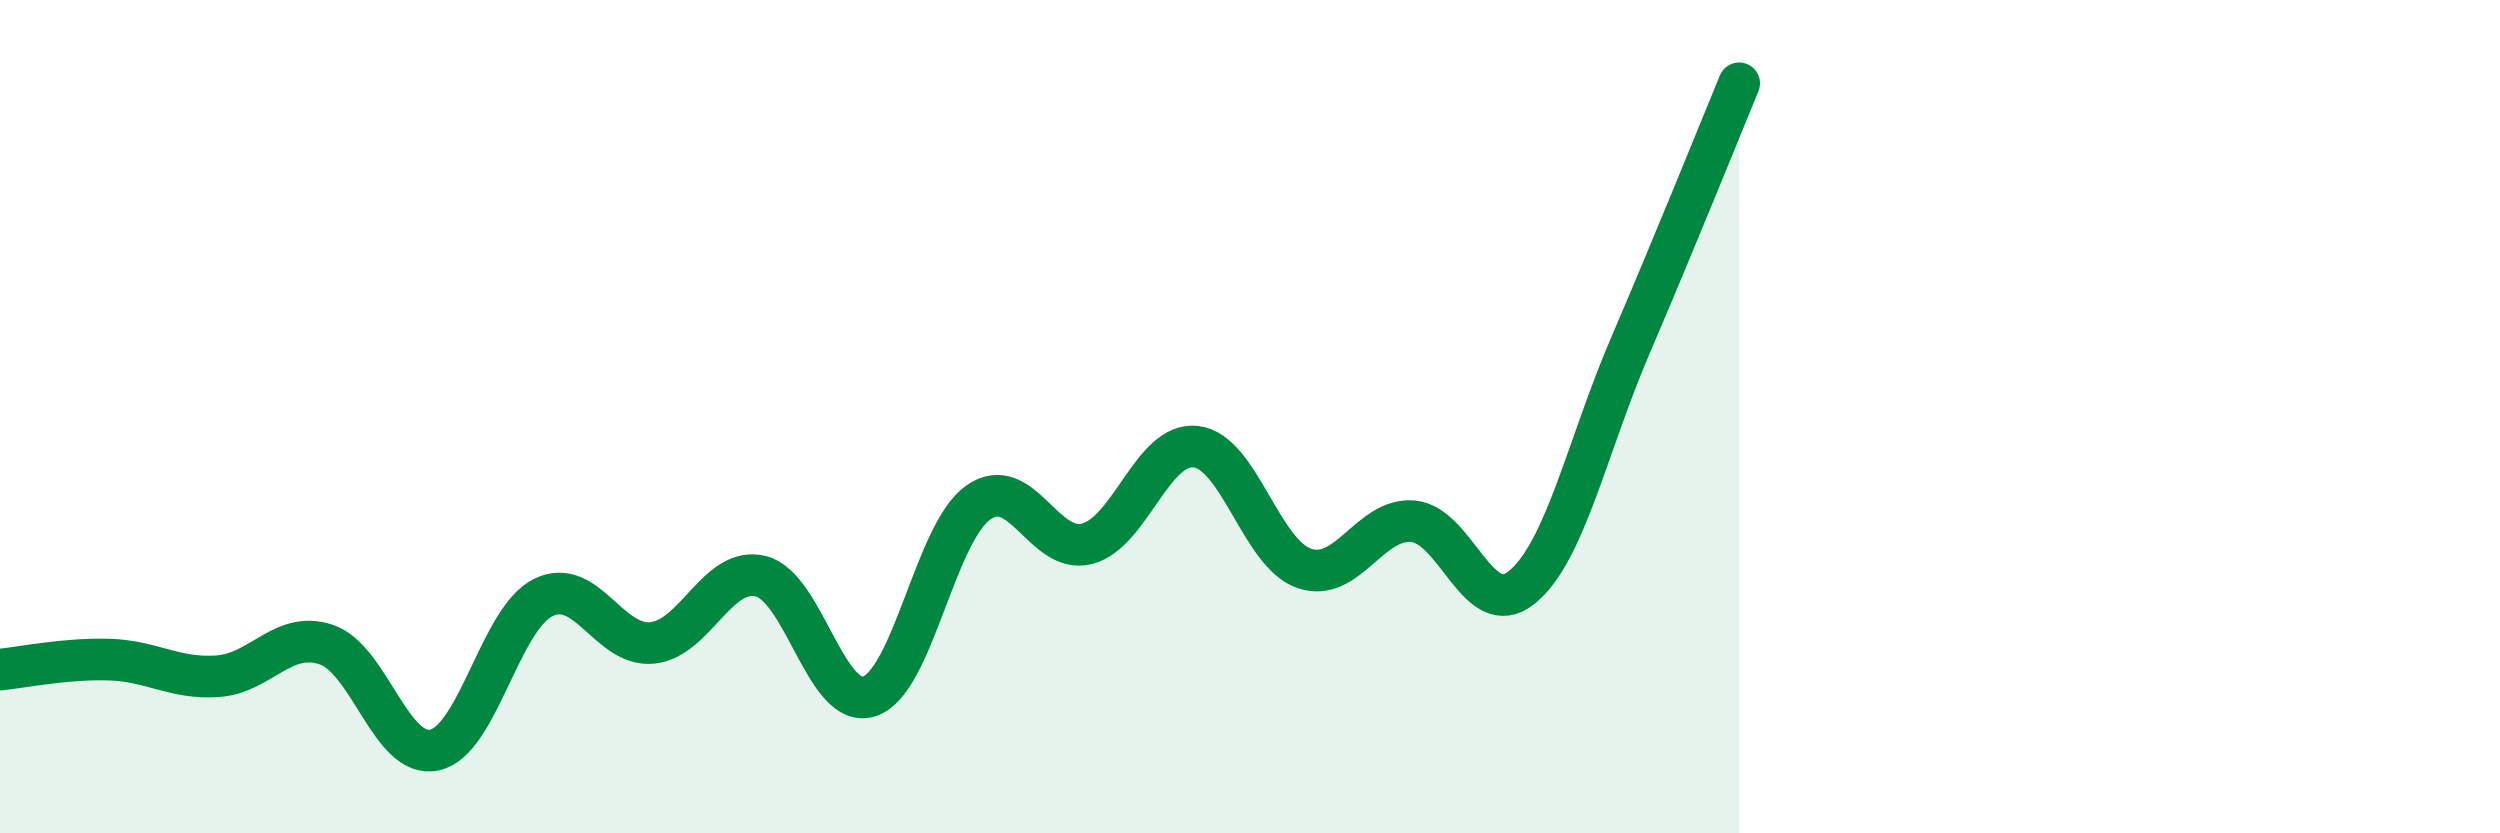
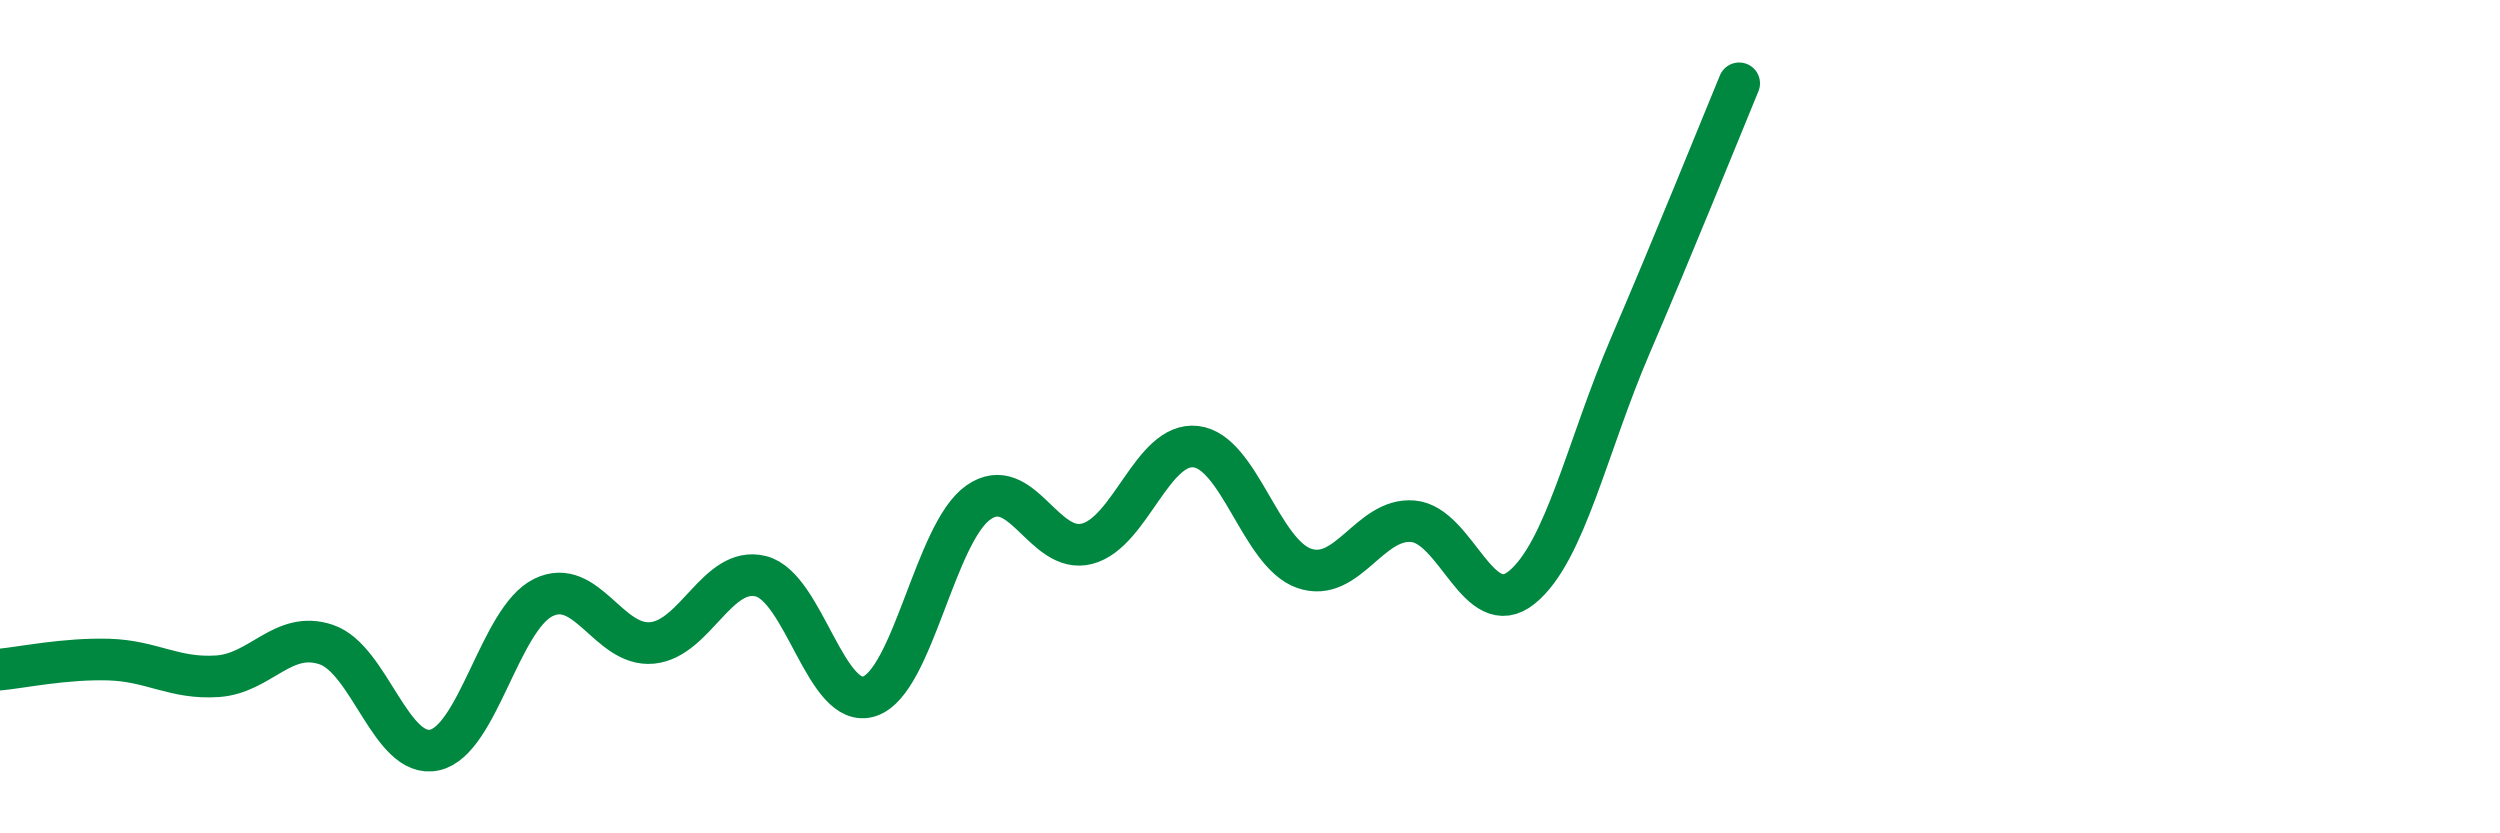
<svg xmlns="http://www.w3.org/2000/svg" width="60" height="20" viewBox="0 0 60 20">
-   <path d="M 0,16.07 C 0.52,16.02 1.57,15.8 2.61,15.83 C 3.65,15.86 4.18,16.3 5.22,16.23 C 6.26,16.16 6.79,15.12 7.83,15.47 C 8.87,15.82 9.39,18.23 10.43,18 C 11.47,17.77 12,14.85 13.04,14.34 C 14.08,13.83 14.61,15.53 15.65,15.43 C 16.69,15.33 17.22,13.57 18.26,13.83 C 19.3,14.09 19.83,17.06 20.87,16.71 C 21.91,16.36 22.44,12.79 23.48,12.06 C 24.52,11.33 25.05,13.32 26.09,13.05 C 27.13,12.78 27.66,10.6 28.7,10.72 C 29.74,10.84 30.26,13.28 31.3,13.64 C 32.34,14 32.87,12.42 33.91,12.51 C 34.95,12.6 35.48,14.94 36.52,14.1 C 37.56,13.26 38.09,10.71 39.13,8.29 C 40.17,5.87 41.22,3.26 41.74,2L41.74 20L0 20Z" fill="#008740" opacity="0.1" stroke-linecap="round" stroke-linejoin="round" />
  <path d="M 0,16.07 C 0.52,16.02 1.57,15.8 2.61,15.83 C 3.65,15.86 4.18,16.3 5.22,16.23 C 6.26,16.16 6.79,15.12 7.83,15.47 C 8.87,15.82 9.39,18.23 10.43,18 C 11.47,17.77 12,14.85 13.04,14.34 C 14.08,13.83 14.61,15.53 15.65,15.43 C 16.69,15.33 17.22,13.57 18.26,13.83 C 19.3,14.09 19.83,17.06 20.87,16.71 C 21.91,16.36 22.44,12.79 23.48,12.06 C 24.52,11.33 25.05,13.32 26.09,13.05 C 27.13,12.78 27.66,10.6 28.7,10.72 C 29.74,10.84 30.26,13.28 31.3,13.64 C 32.34,14 32.87,12.42 33.91,12.51 C 34.95,12.6 35.48,14.94 36.52,14.1 C 37.56,13.26 38.09,10.71 39.13,8.29 C 40.17,5.87 41.22,3.26 41.74,2" stroke="#008740" stroke-width="1" fill="none" stroke-linecap="round" stroke-linejoin="round" />
</svg>